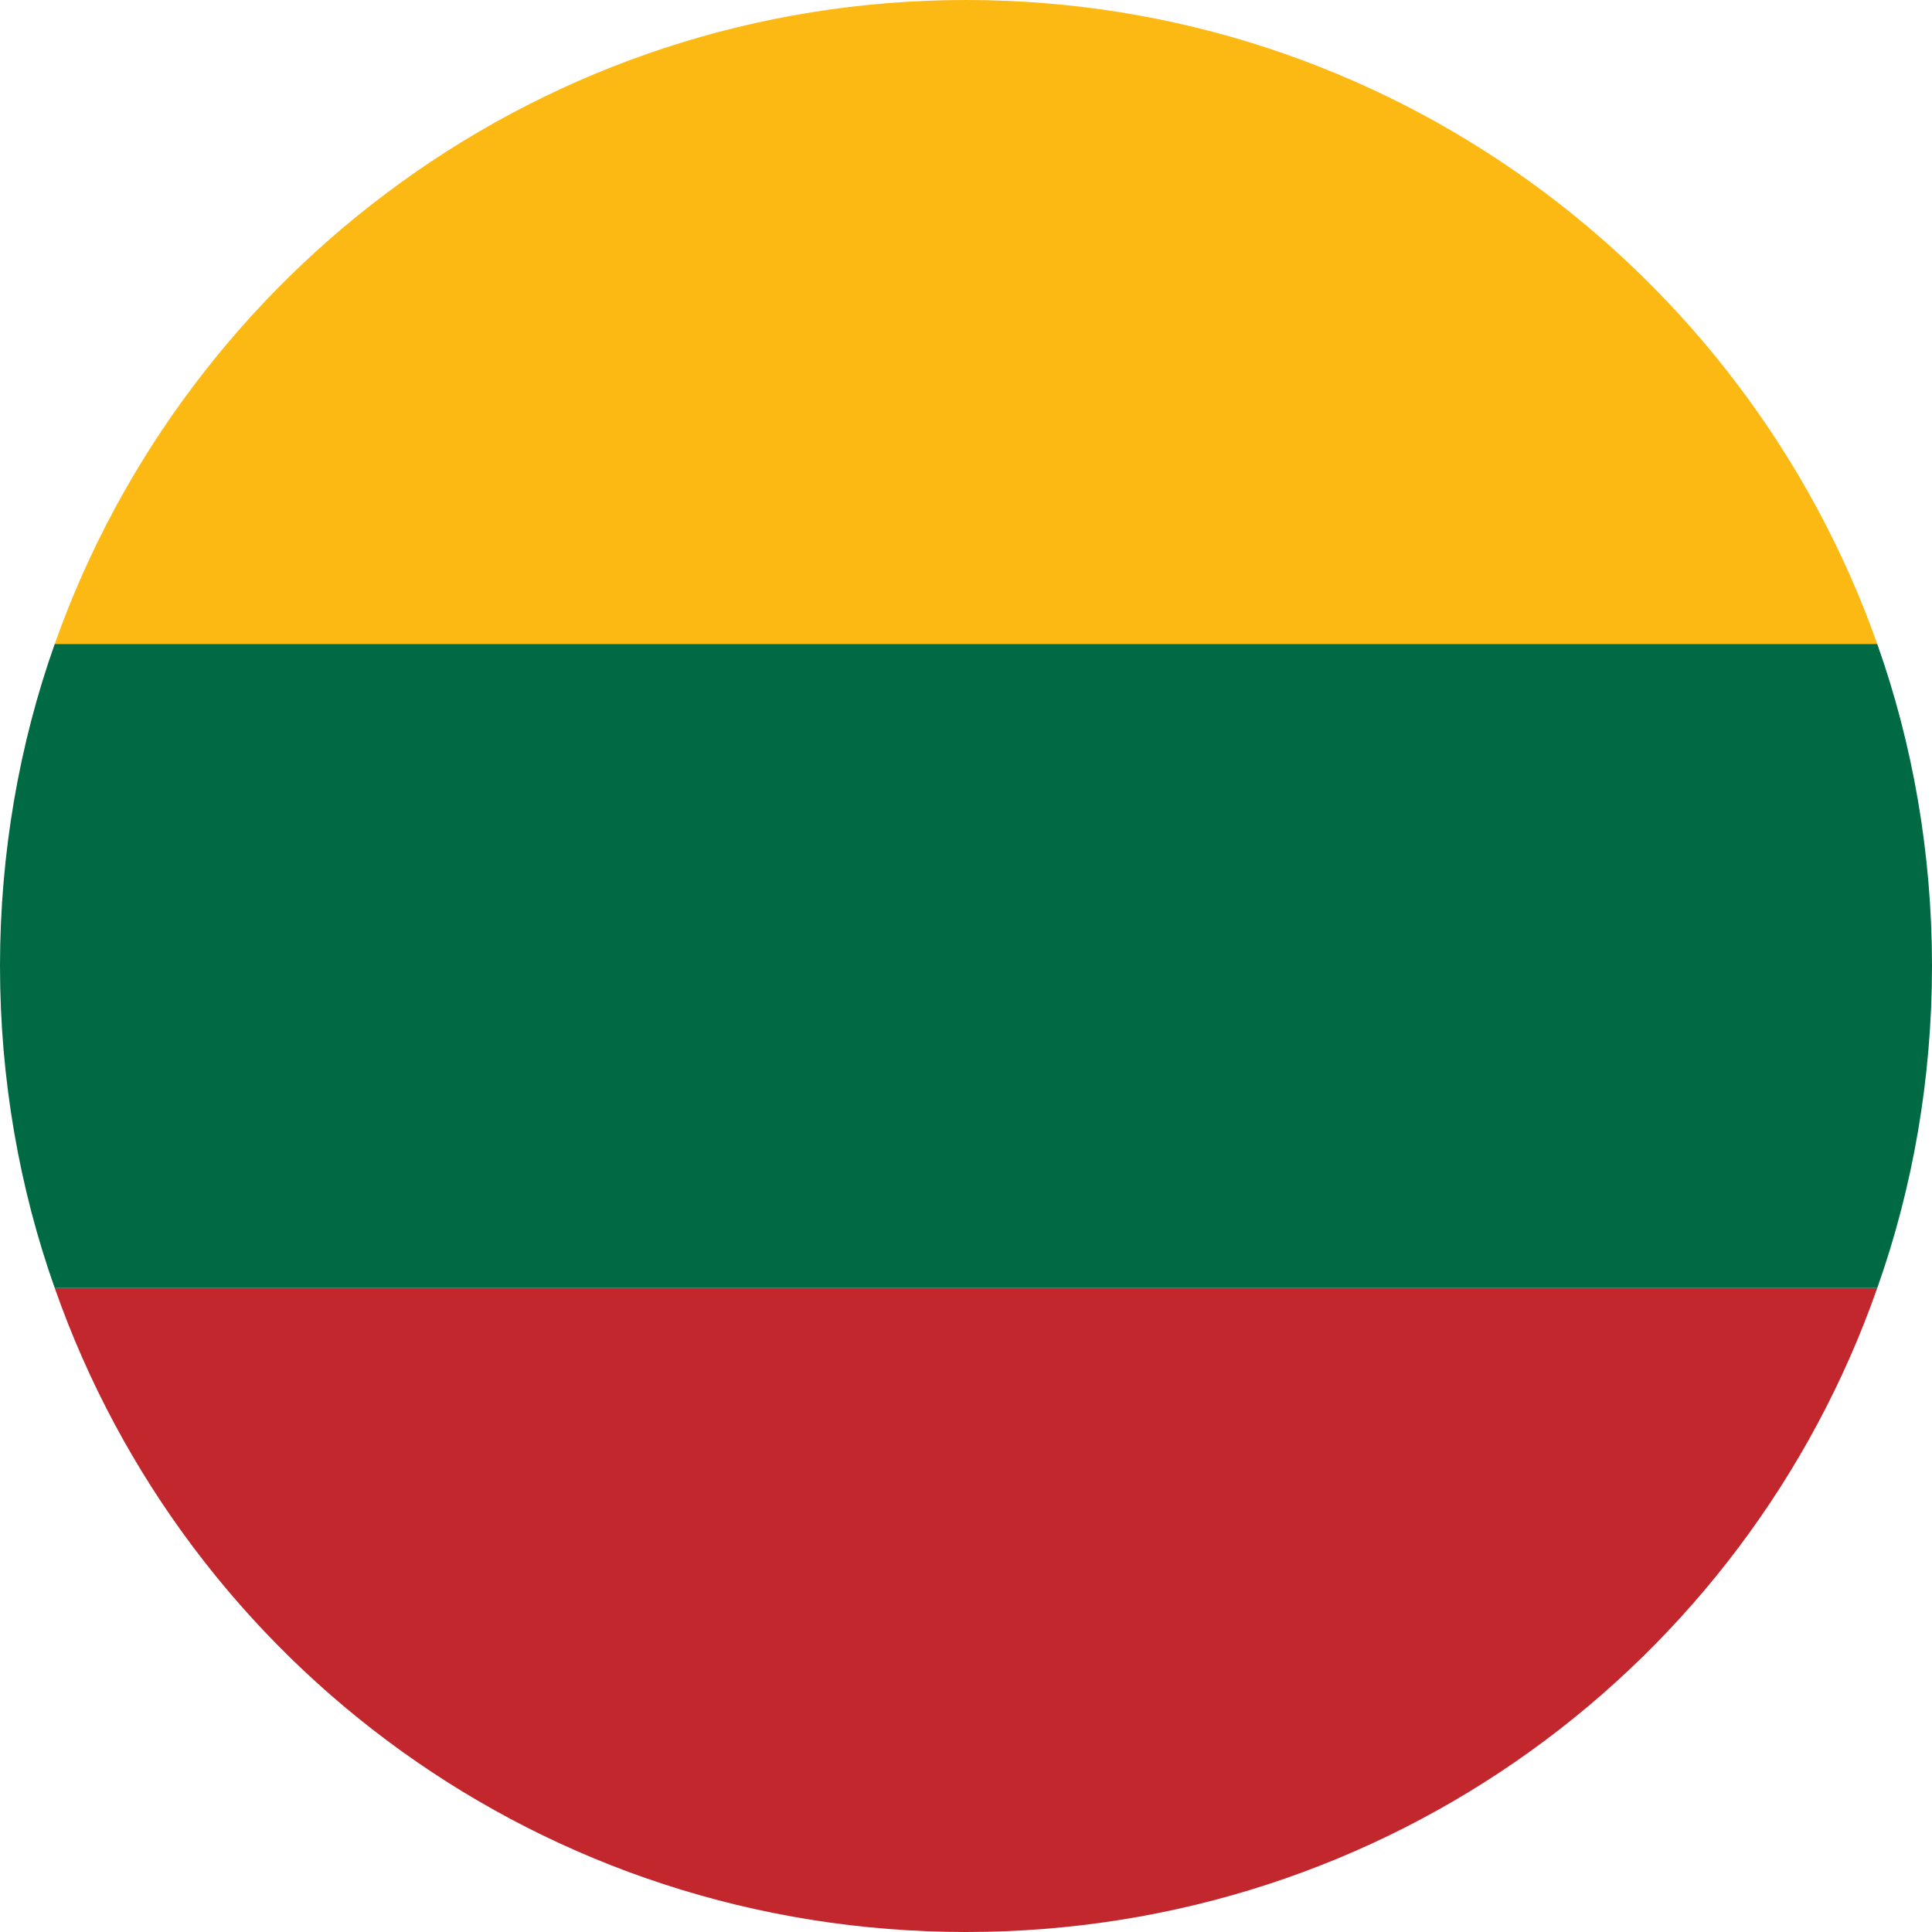
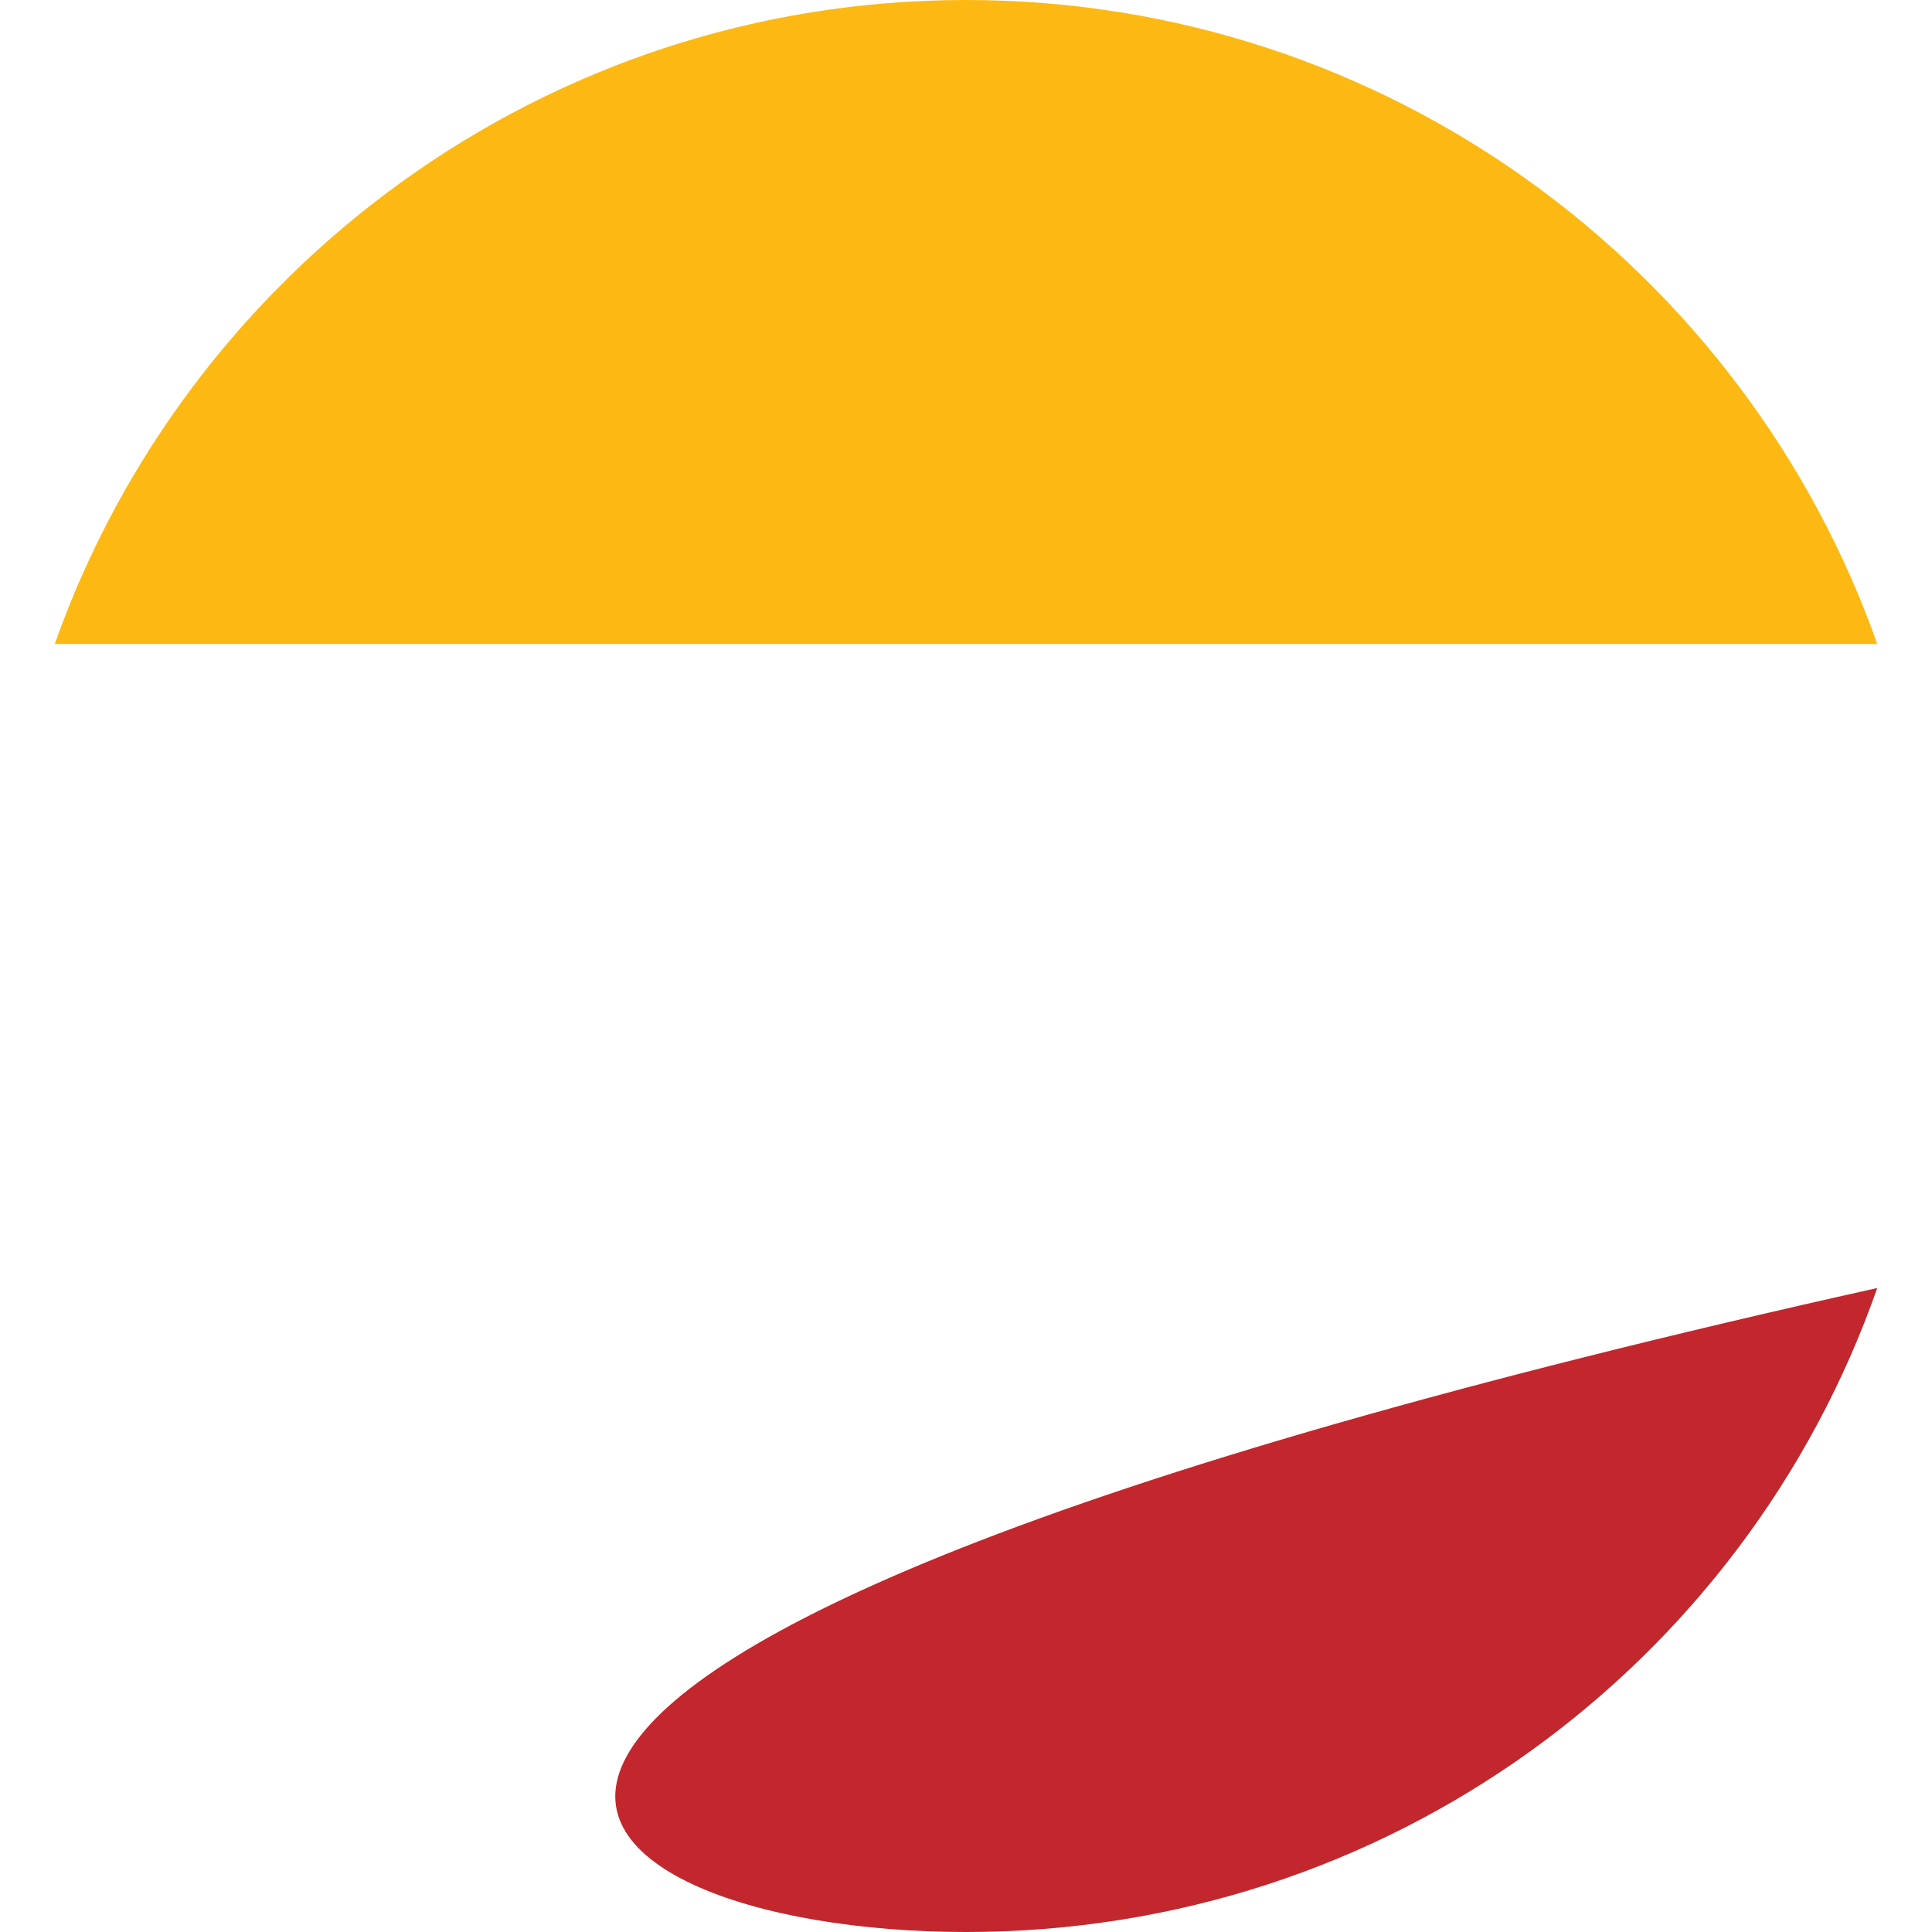
<svg xmlns="http://www.w3.org/2000/svg" width="48" height="48" viewBox="0 0 48 48" fill="none">
  <path d="M24 0C13.52 0 4.64 6.72 1.36 16H46.64C43.36 6.72 34.48 0 24 0Z" fill="#FDB913" />
-   <path d="M24 48C34.48 48 43.36 41.36 46.64 32H1.36C4.64 41.36 13.52 48 24 48Z" fill="#C1272D" />
-   <path d="M1.36 16C0.48 18.48 0 21.2 0 24C0 26.8 0.48 29.52 1.36 32H46.64C47.52 29.52 48 26.8 48 24C48 21.2 47.52 18.48 46.64 16H1.36Z" fill="#006A44" />
+   <path d="M24 48C34.48 48 43.36 41.36 46.64 32C4.64 41.36 13.52 48 24 48Z" fill="#C1272D" />
</svg>